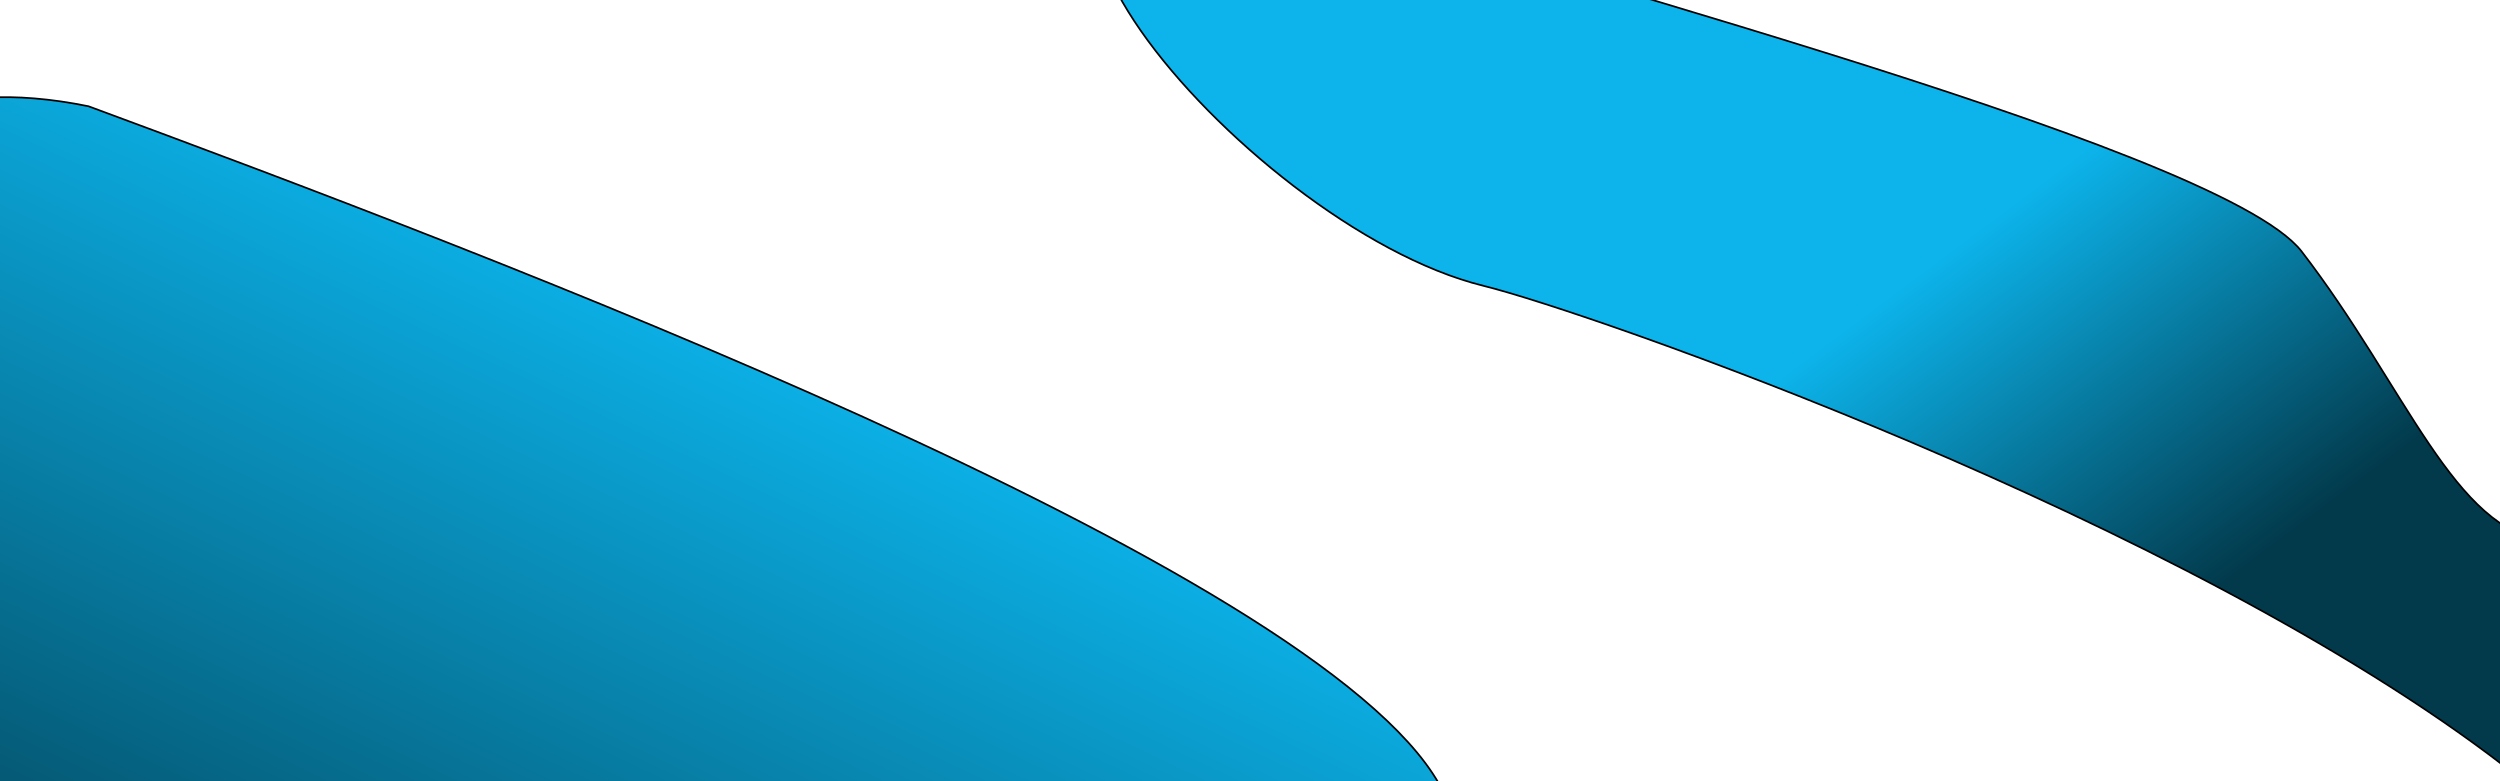
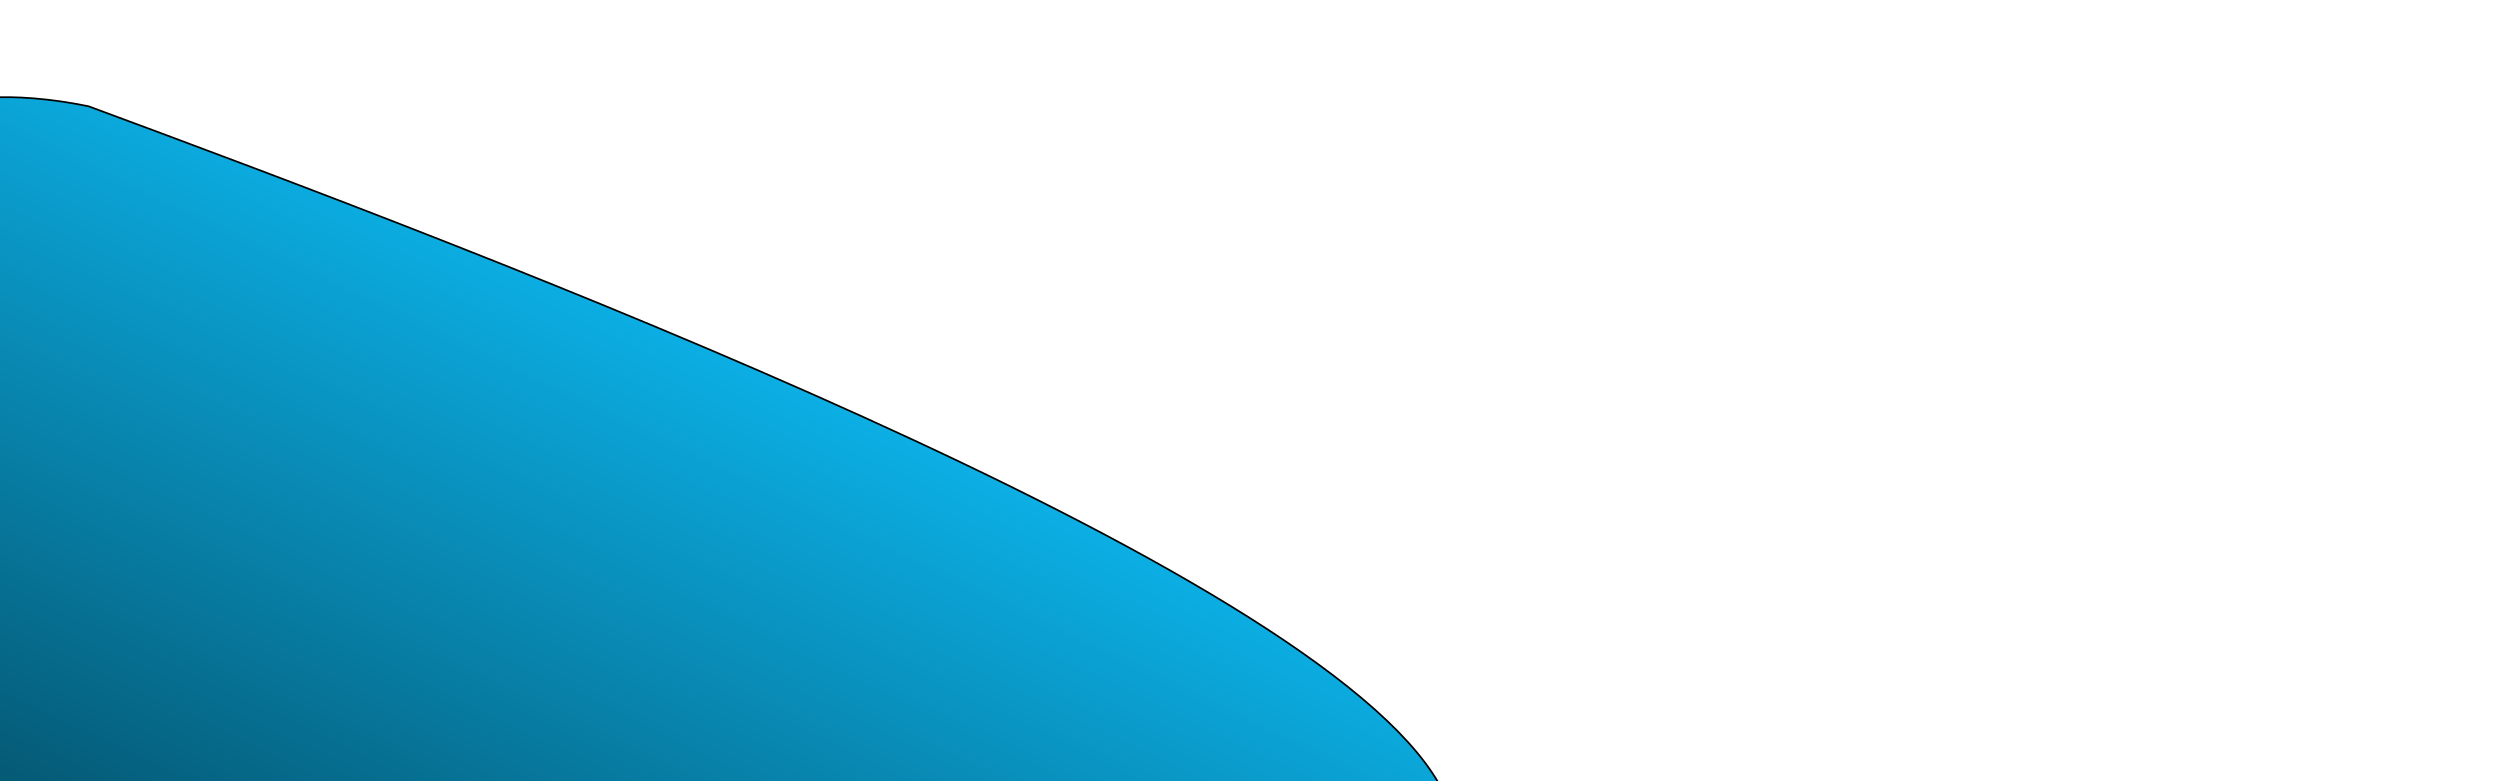
<svg xmlns="http://www.w3.org/2000/svg" width="1440" height="450" viewBox="0 0 1440 450" fill="none">
  <path d="M1063.39 773.242C963.263 762.159 853.308 648.677 772.927 484.867C721.184 379.419 619.563 222.146 332.993 163.795C46.423 105.444 -157.39 176.429 -174.232 326.112C-188.57 453.533 -154.303 654.347 -43.545 681.601C67.212 708.855 535.698 639.793 895.14 879.421C1064.96 992.635 1163.51 784.324 1063.39 773.242Z" fill="url(#paint0_linear_7911_11616)" fill-opacity="0.1" />
  <g filter="url(#filter0_f_7911_11616)">
    <path d="M1056.38 790.217C941.067 772.922 965.69 693.044 829.005 451.688C757.503 325.43 276.119 144.52 50.994 61.21C-123.499 25.68 -157.391 176.429 -174.233 326.111C-188.57 453.533 -296.471 610.577 29.591 553.763C457.152 479.264 510.78 1129.82 1370.78 948.901C1781.71 862.452 1222.08 815.068 1056.38 790.217Z" fill="url(#paint1_linear_7911_11616)" />
    <path d="M1056.38 790.217C941.067 772.922 965.69 693.044 829.005 451.688C757.503 325.43 276.119 144.52 50.994 61.21C-123.499 25.68 -157.391 176.429 -174.233 326.111C-188.57 453.533 -296.471 610.577 29.591 553.763C457.152 479.264 510.78 1129.82 1370.78 948.901C1781.71 862.452 1222.08 815.068 1056.38 790.217Z" stroke="black" />
  </g>
  <g filter="url(#filter1_f_7911_11616)">
-     <path d="M1467.76 311.993C1413.45 305.981 1386.19 223.269 1325.77 144.871C1277.72 82.53 843.605 -26.098 721.485 -71.29C512.604 -113.822 714.529 130.197 854.511 164.642C914.592 179.427 1257.24 298.586 1442.87 441.606C1628.5 584.626 1522.07 318.004 1467.76 311.993Z" fill="url(#paint2_linear_7911_11616)" />
-     <path d="M1467.76 311.993C1413.45 305.981 1386.19 223.269 1325.77 144.871C1277.72 82.53 843.605 -26.098 721.485 -71.29C512.604 -113.822 714.529 130.197 854.511 164.642C914.592 179.427 1257.24 298.586 1442.87 441.606C1628.5 584.626 1522.07 318.004 1467.76 311.993Z" stroke="black" />
-   </g>
+     </g>
  <defs>
    <filter id="filter0_f_7911_11616" x="-511.228" y="-252.548" width="2338.19" height="1541.87" filterUnits="userSpaceOnUse" color-interpolation-filters="sRGB">
      <feFlood flood-opacity="0" result="BackgroundImageFix" />
      <feBlend mode="normal" in="SourceGraphic" in2="BackgroundImageFix" result="shape" />
      <feGaussianBlur stdDeviation="154" result="effect1_foregroundBlur_7911_11616" />
    </filter>
    <filter id="filter1_f_7911_11616" x="323.077" y="-384.75" width="1533.13" height="1176.97" filterUnits="userSpaceOnUse" color-interpolation-filters="sRGB">
      <feFlood flood-opacity="0" result="BackgroundImageFix" />
      <feBlend mode="normal" in="SourceGraphic" in2="BackgroundImageFix" result="shape" />
      <feGaussianBlur stdDeviation="154" result="effect1_foregroundBlur_7911_11616" />
    </filter>
    <linearGradient id="paint0_linear_7911_11616" x1="457.068" y1="194.269" x2="393.942" y2="712.336" gradientUnits="userSpaceOnUse">
      <stop stop-color="white" />
      <stop offset="1" stop-color="white" stop-opacity="0" />
    </linearGradient>
    <linearGradient id="paint1_linear_7911_11616" x1="449.388" y1="830.276" x2="698.86" y2="308.685" gradientUnits="userSpaceOnUse">
      <stop stop-color="#023A4C" />
      <stop offset="1" stop-color="#0CB4EB" />
    </linearGradient>
    <linearGradient id="paint2_linear_7911_11616" x1="1123.07" y1="144.563" x2="1271.16" y2="342.847" gradientUnits="userSpaceOnUse">
      <stop stop-color="#0CB4EB" />
      <stop offset="1" stop-color="#023A4C" />
    </linearGradient>
  </defs>
</svg>